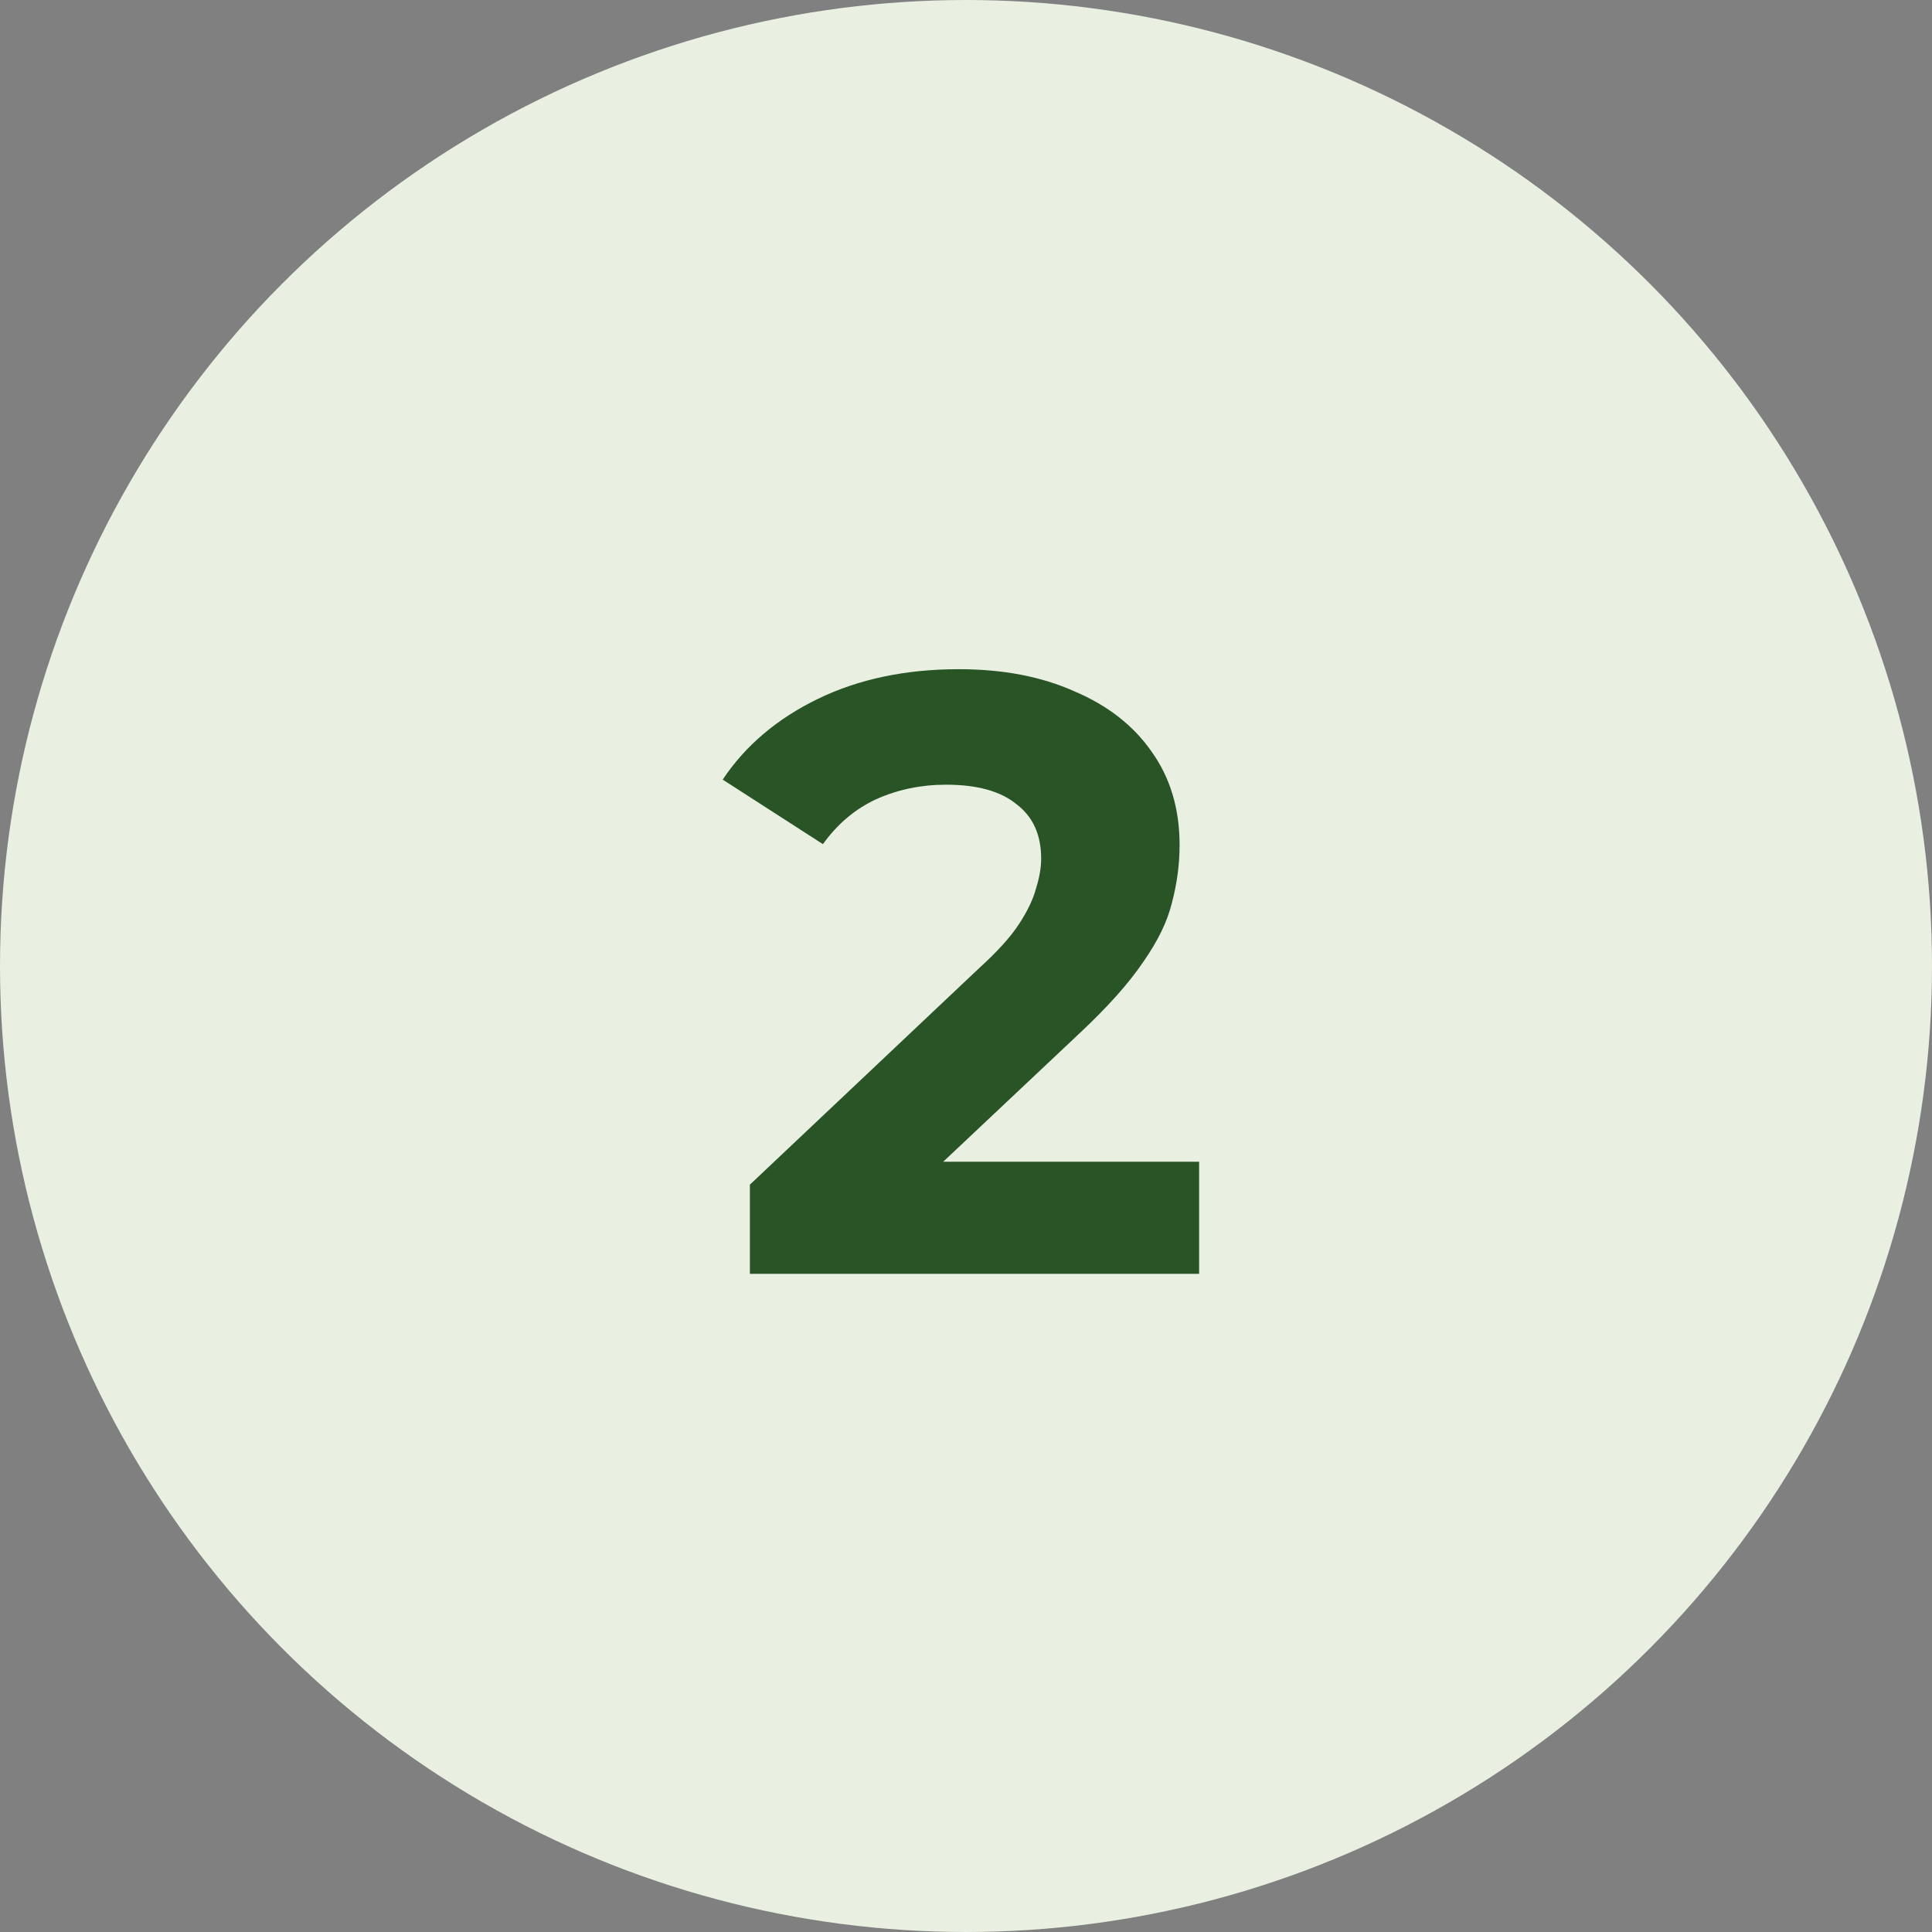
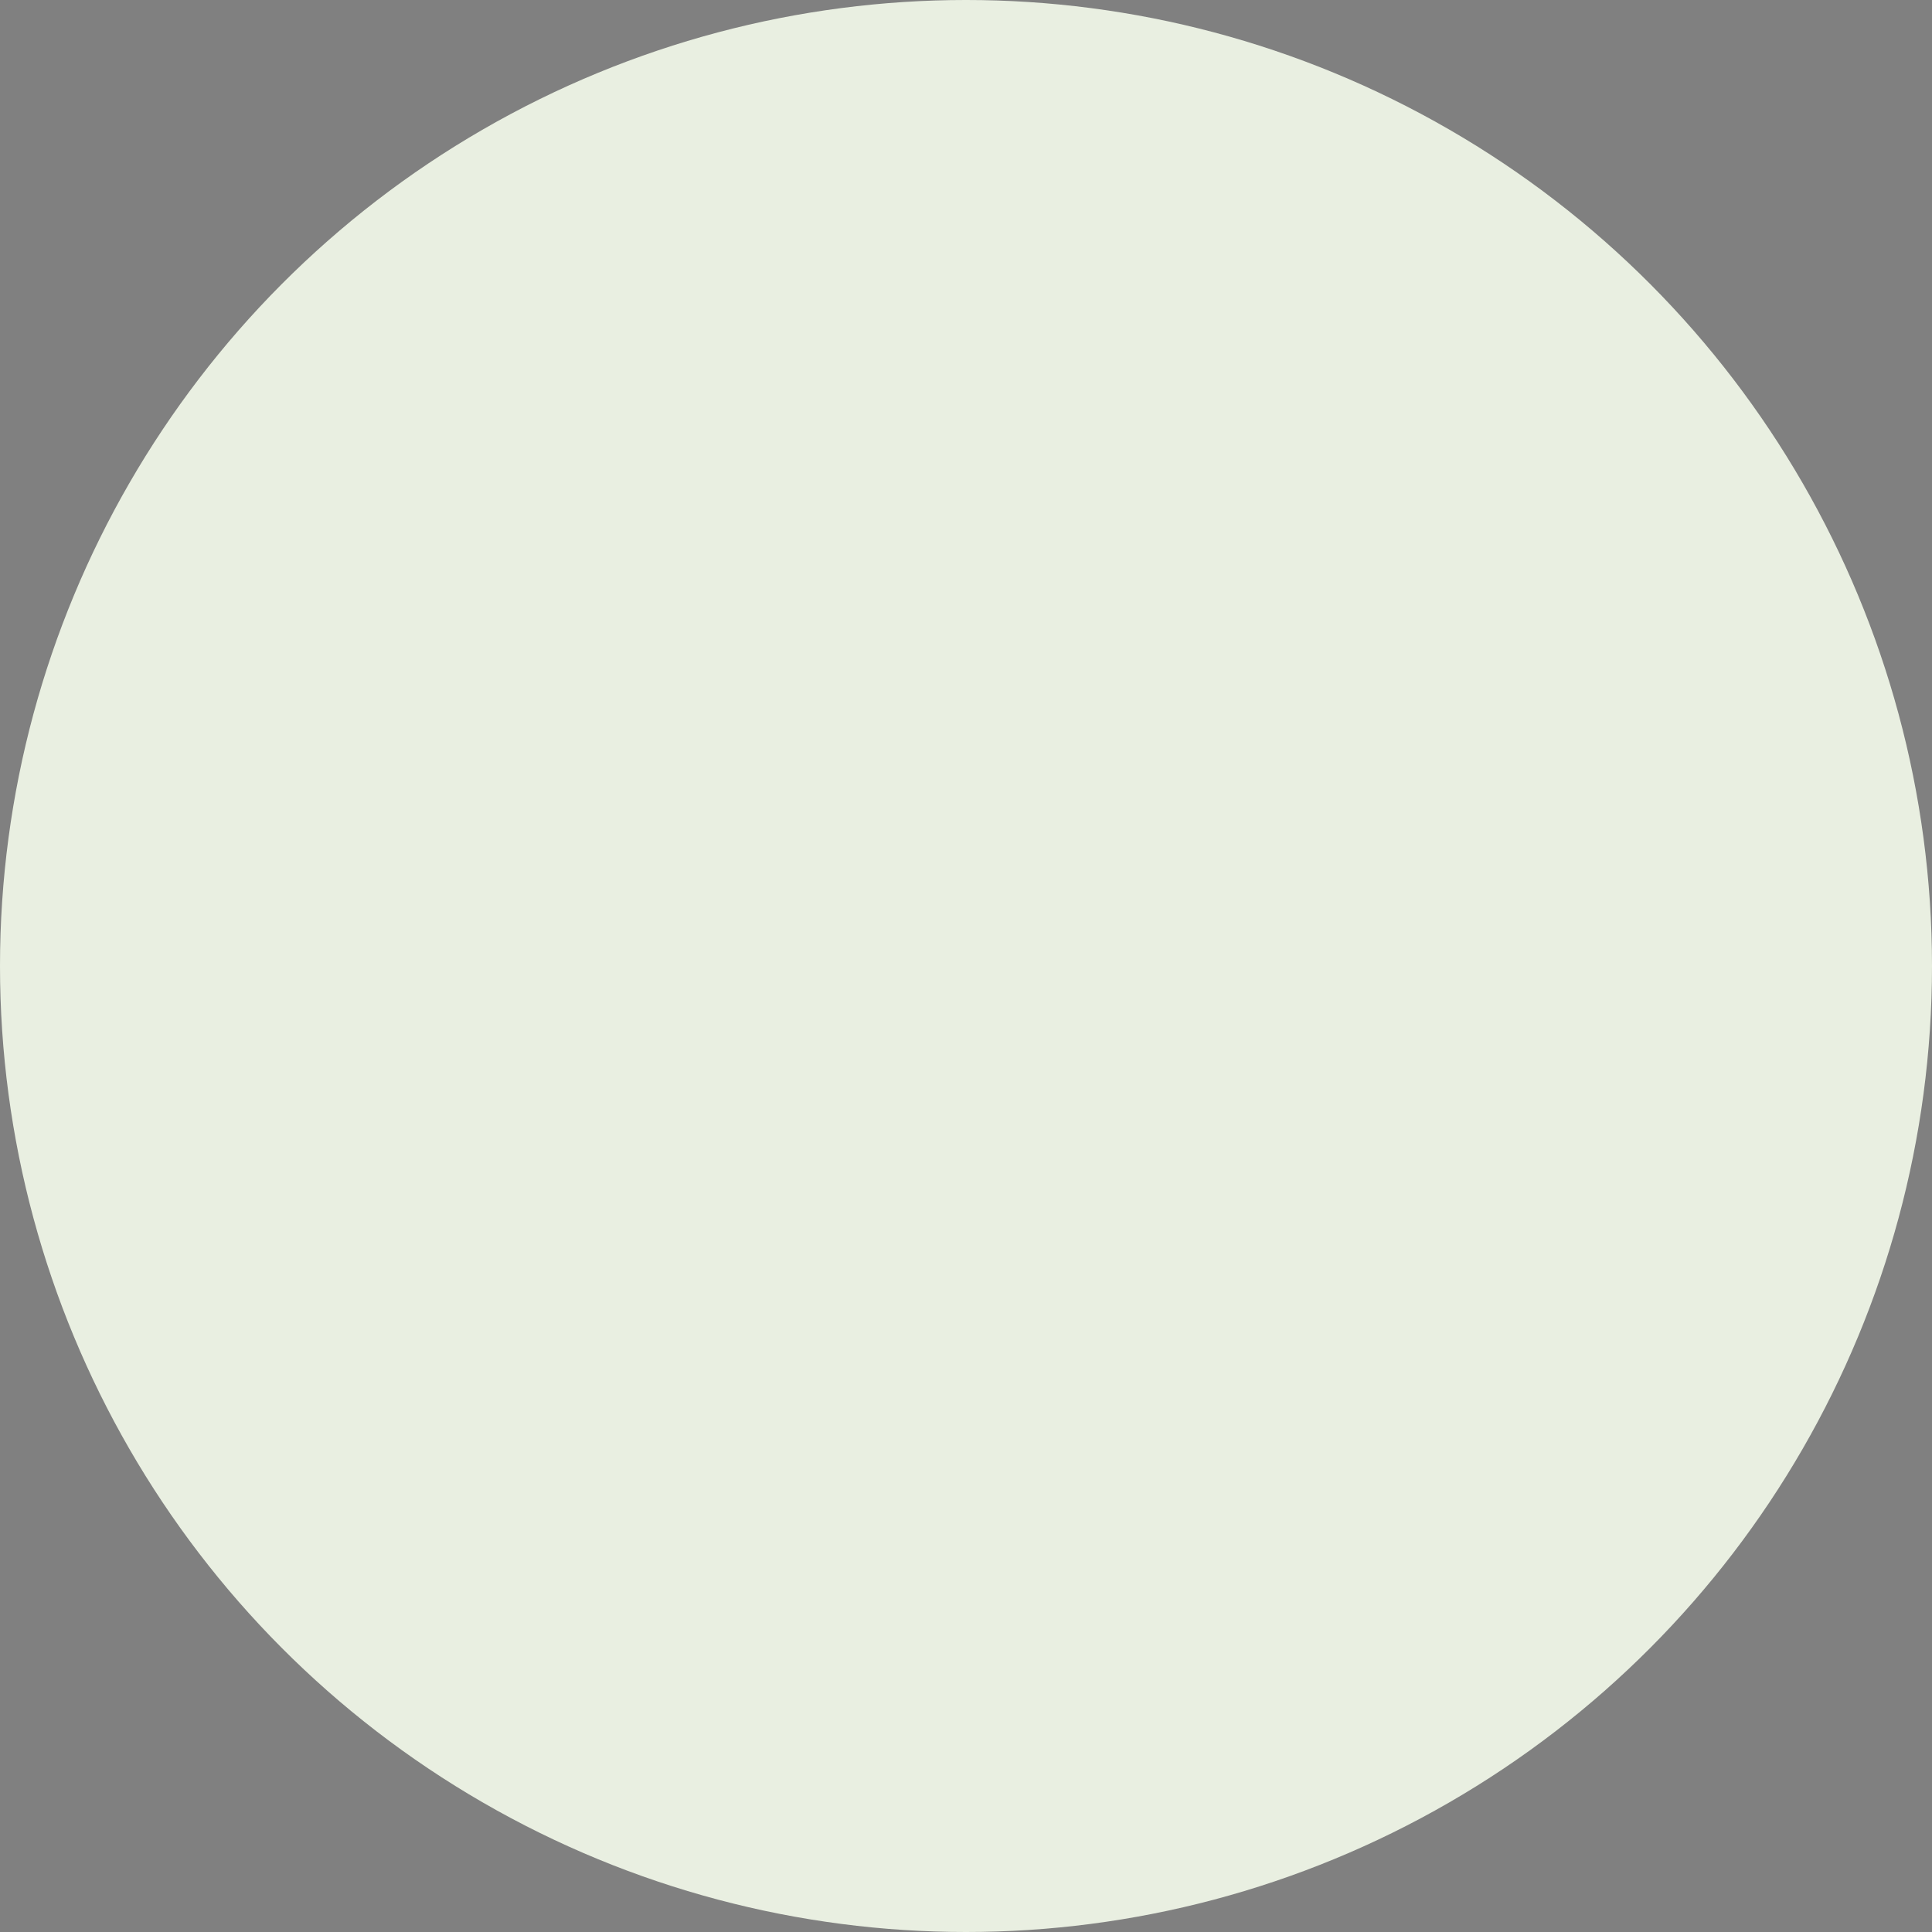
<svg xmlns="http://www.w3.org/2000/svg" width="91" height="91" viewBox="0 0 91 91" fill="none">
  <rect x="0" y="0" width="91" height="91" fill="#808080" stroke="none" />
  <circle cx="45.5" cy="45.5" r="45.5" fill="#E9EFE1" />
-   <path d="M35.32 60V55.8L46.12 45.6C46.973 44.827 47.6 44.133 48 43.52C48.4 42.907 48.667 42.347 48.8 41.84C48.96 41.333 49.04 40.867 49.04 40.44C49.04 39.32 48.653 38.467 47.88 37.88C47.133 37.267 46.027 36.96 44.56 36.96C43.387 36.96 42.293 37.187 41.28 37.64C40.293 38.093 39.453 38.8 38.76 39.76L34.04 36.72C35.107 35.12 36.6 33.853 38.52 32.92C40.44 31.987 42.653 31.52 45.16 31.52C47.24 31.52 49.053 31.867 50.6 32.56C52.173 33.227 53.387 34.173 54.24 35.4C55.12 36.627 55.56 38.093 55.56 39.8C55.56 40.707 55.44 41.613 55.2 42.52C54.987 43.4 54.533 44.333 53.84 45.32C53.173 46.307 52.187 47.413 50.88 48.64L41.92 57.08L40.68 54.72H56.48V60H35.32Z" fill="#295426" />
</svg>